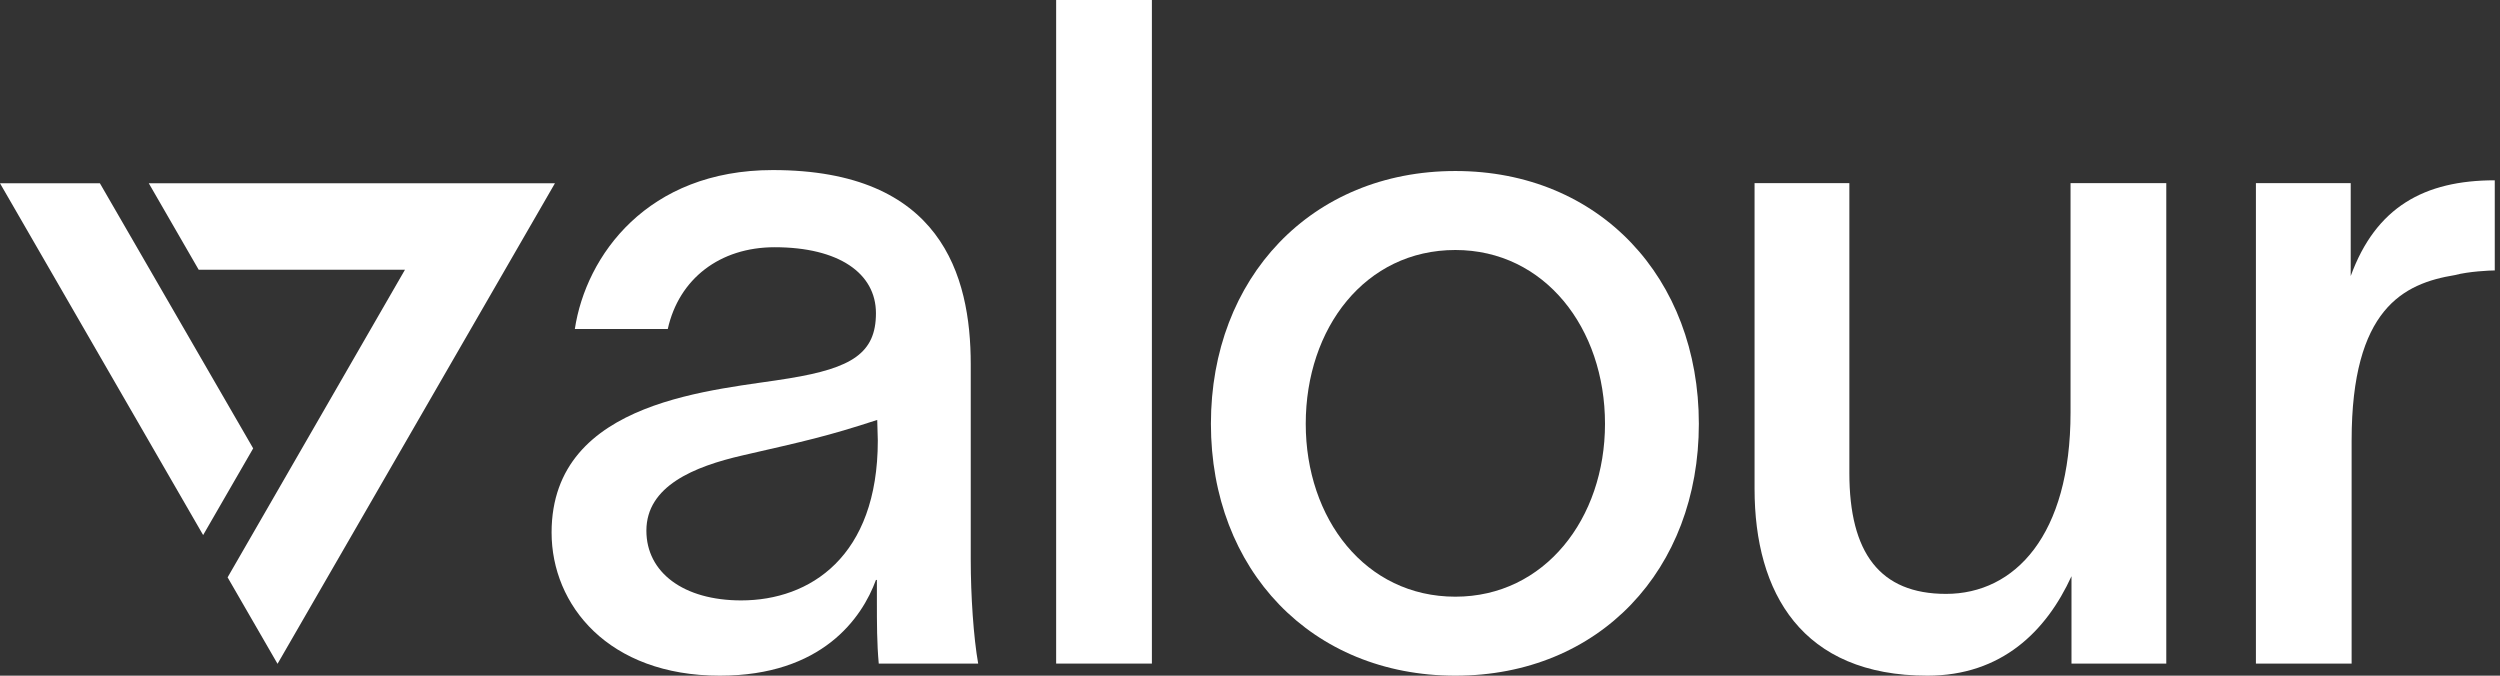
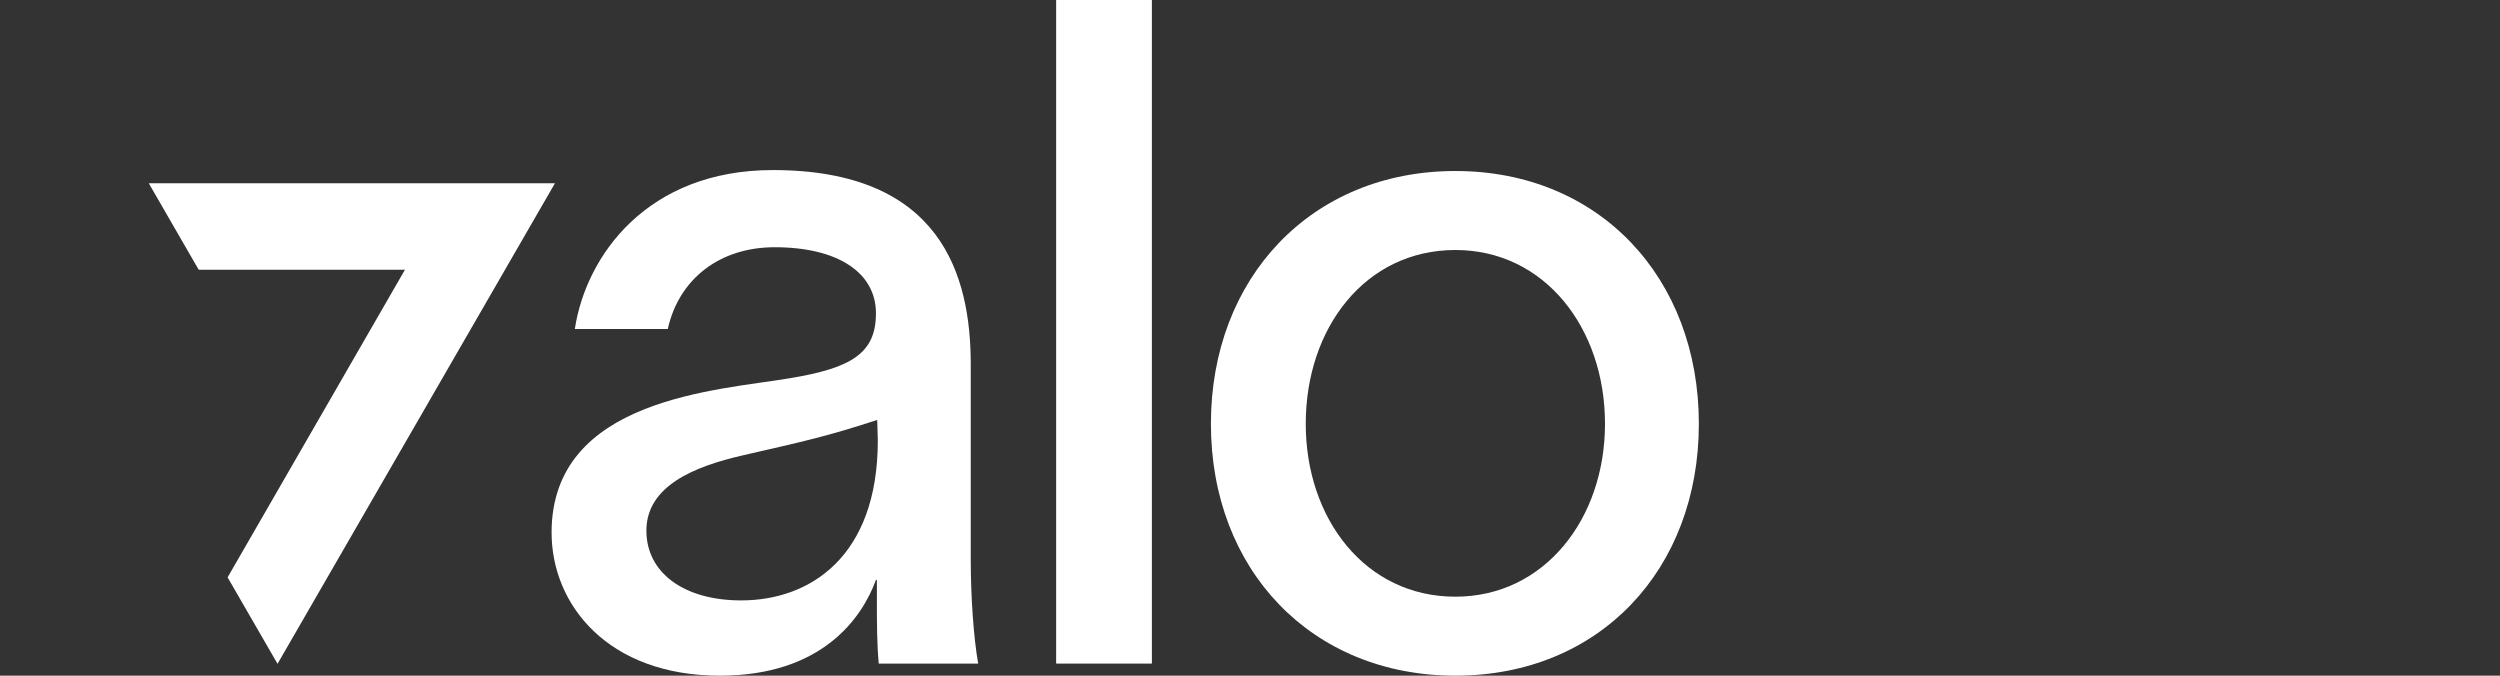
<svg xmlns="http://www.w3.org/2000/svg" width="74" height="20" viewBox="0 0 74 20" fill="none">
  <rect x="0" y="0" width="74" height="20" fill="#333333" stroke="none" />
  <path d="M17.015 9.739C17.345 7.565 19.161 5.034 22.875 5.034C27.854 5.034 28.734 8.143 28.734 10.784V16.561C28.734 17.634 28.817 18.872 28.954 19.642H26.011C25.956 19.037 25.956 18.459 25.956 17.772V17.166H25.928C25.516 18.294 24.333 20 21.307 20C18.005 20 16.327 17.909 16.327 15.763C16.327 11.774 21.279 11.554 23.37 11.197C25.213 10.894 25.928 10.454 25.928 9.271C25.928 8.088 24.828 7.318 22.93 7.318C21.307 7.318 20.096 8.253 19.766 9.739H17.015ZM19.133 15.708C19.133 16.946 20.234 17.772 21.939 17.772C23.975 17.772 25.983 16.479 25.983 13.04L25.966 12.43C24.472 12.917 23.846 13.052 21.988 13.478C20.539 13.81 19.133 14.388 19.133 15.708Z" fill="white" />
  <path d="M31.262 0H34.096V19.642H31.262V0Z" fill="white" />
  <path d="M43.079 20C38.815 20 35.843 16.864 35.843 12.545C35.843 8.226 38.815 5.062 43.079 5.062C47.343 5.062 50.286 8.226 50.286 12.545C50.286 16.864 47.343 20 43.079 20ZM43.079 17.662C45.72 17.662 47.508 15.351 47.508 12.545C47.508 9.711 45.72 7.4 43.079 7.4C40.41 7.4 38.65 9.711 38.65 12.545C38.65 15.351 40.41 17.662 43.079 17.662Z" fill="white" />
-   <path d="M51.935 14.47V5.42H54.741V14.003C54.741 16.369 55.648 17.579 57.602 17.579C59.638 17.579 61.288 15.846 61.288 12.215V5.42H64.122V19.642H61.316V17.056C60.573 18.68 59.252 20 57.051 20C53.338 20 51.935 17.552 51.935 14.47Z" fill="white" />
-   <path d="M69.581 5.42V8.171C70.323 6.135 71.754 5.337 73.845 5.337V8.005C73.707 8.005 73.074 8.033 72.662 8.143C71.149 8.391 69.608 9.133 69.608 13.04V19.642H66.775V5.42H69.581Z" fill="white" />
  <path d="M5.881 7.984L11.987 7.984L6.737 17.09L8.215 19.649L16.426 5.425H4.404L5.881 7.984Z" fill="white" />
-   <path d="M7.494 13.272L6.013 15.838L0 5.425L2.957 5.425L7.494 13.272Z" fill="white" />
</svg>